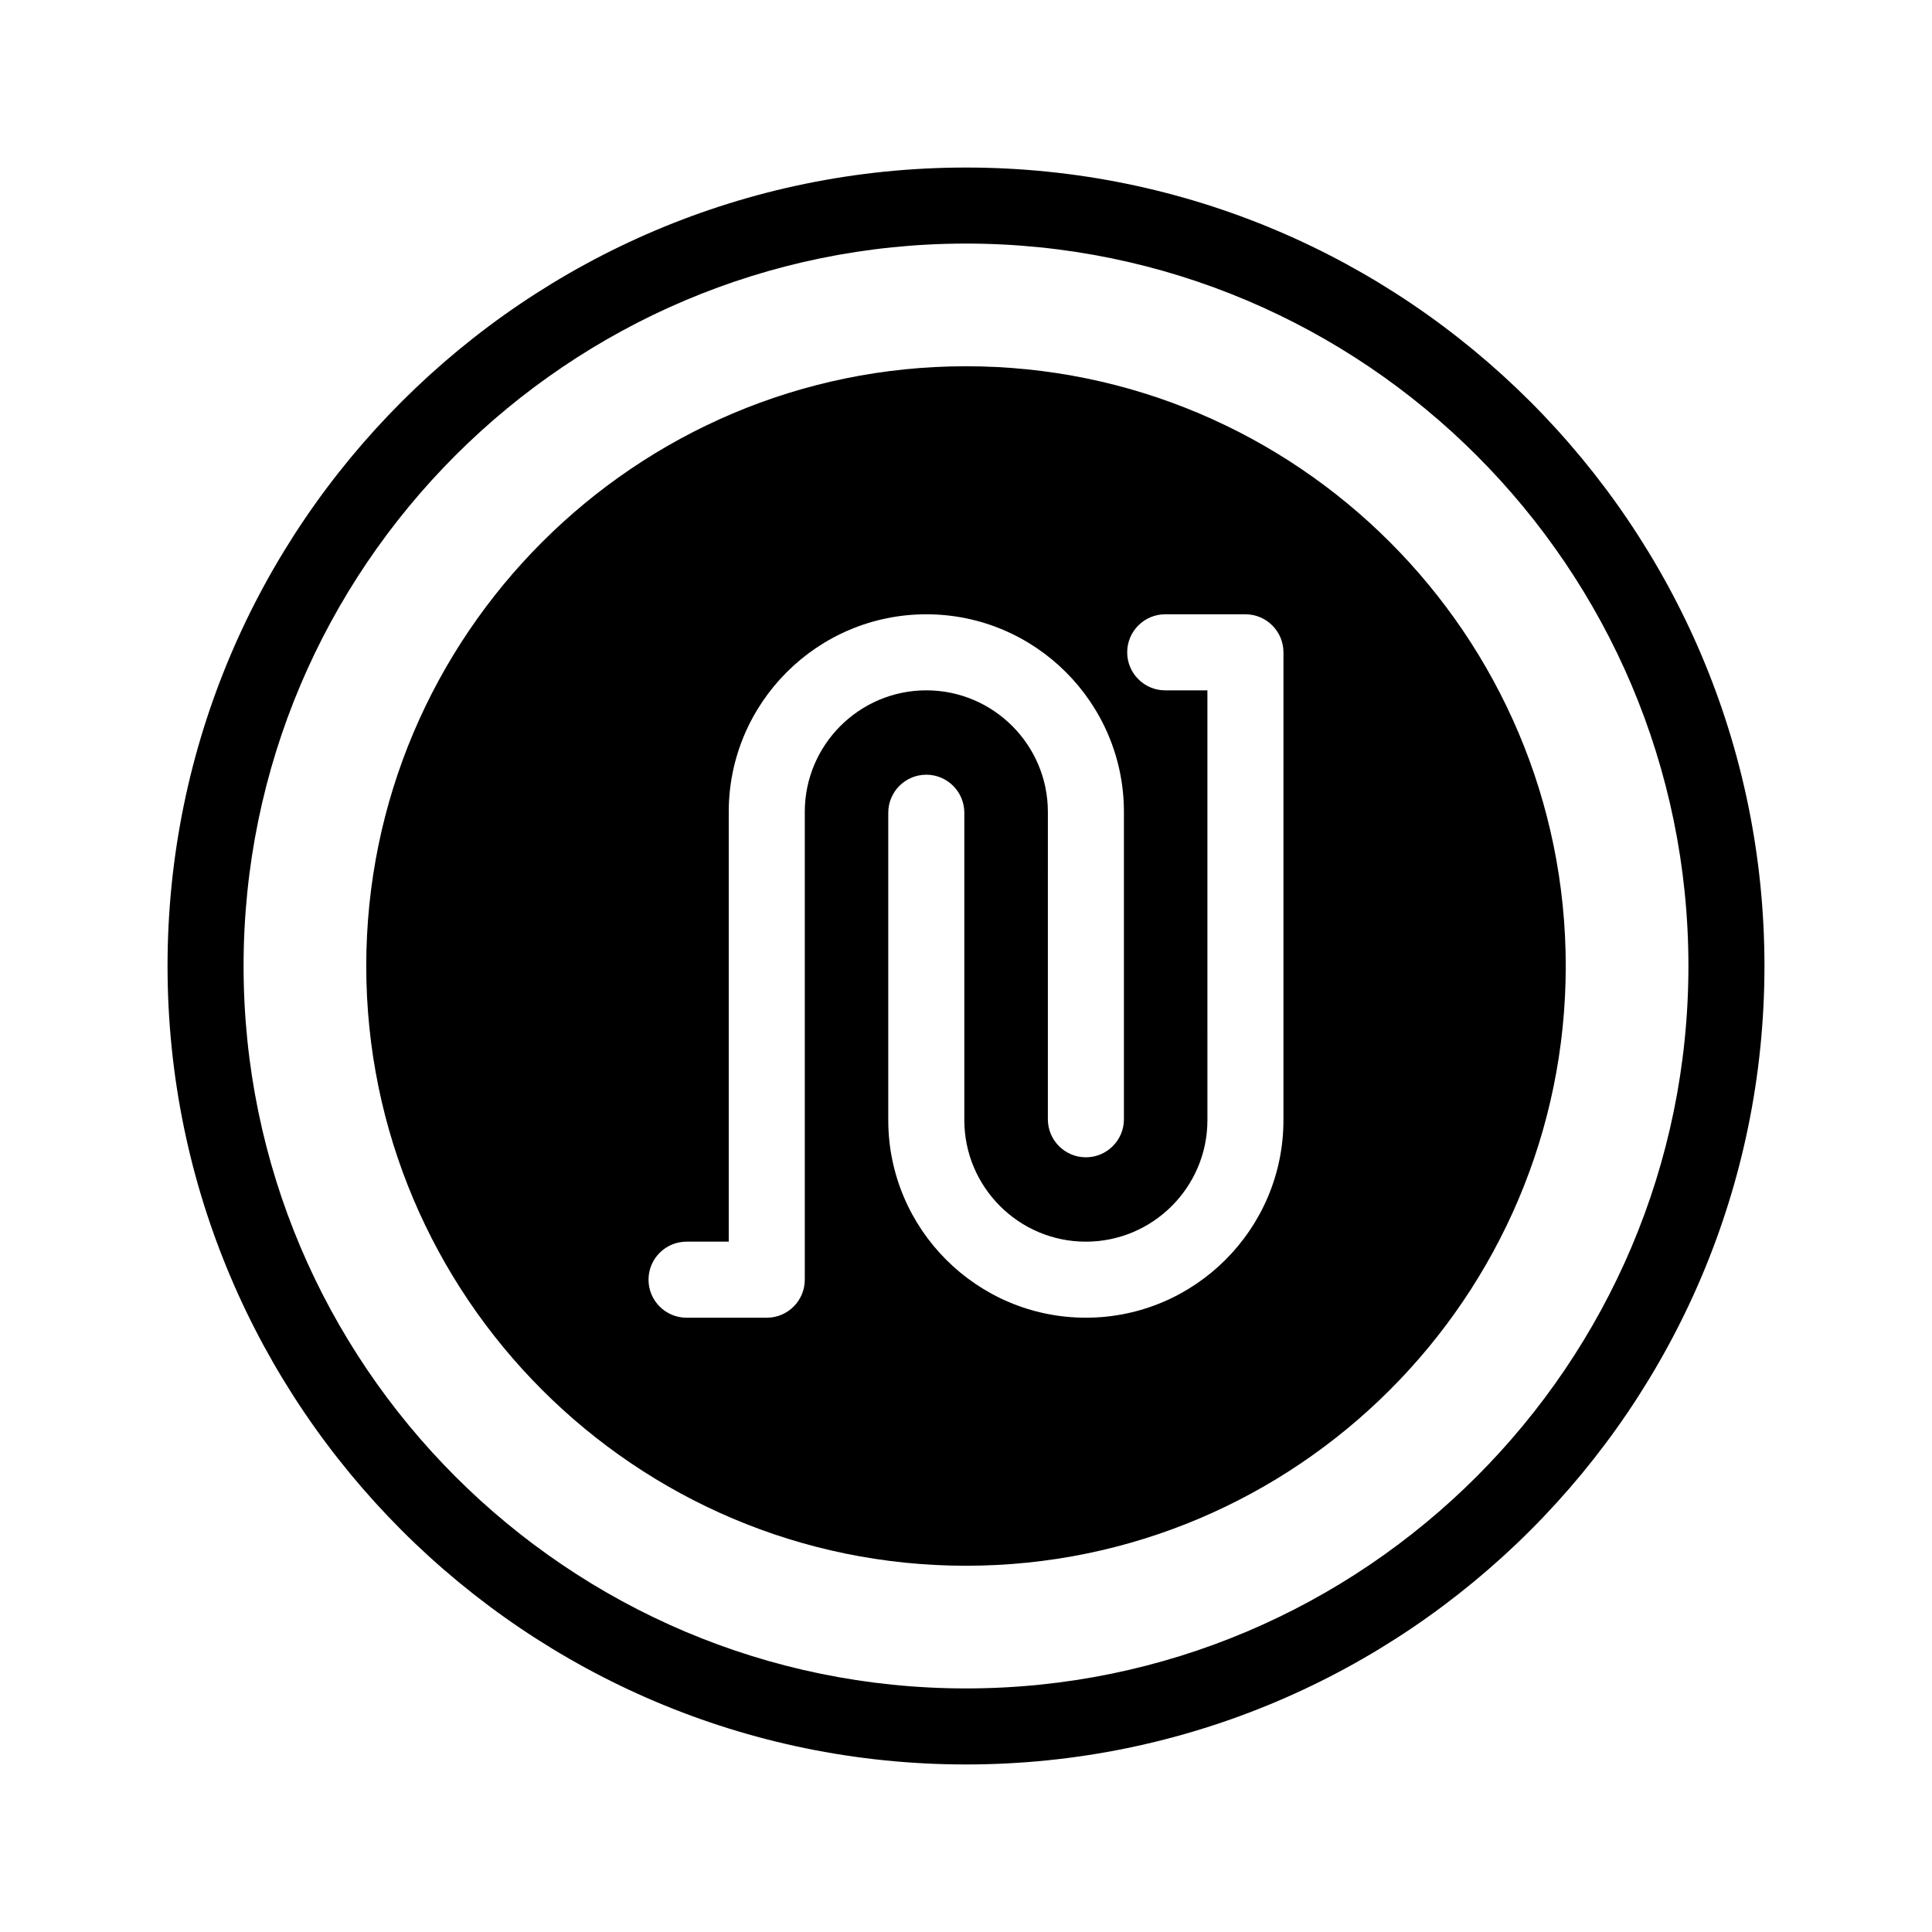
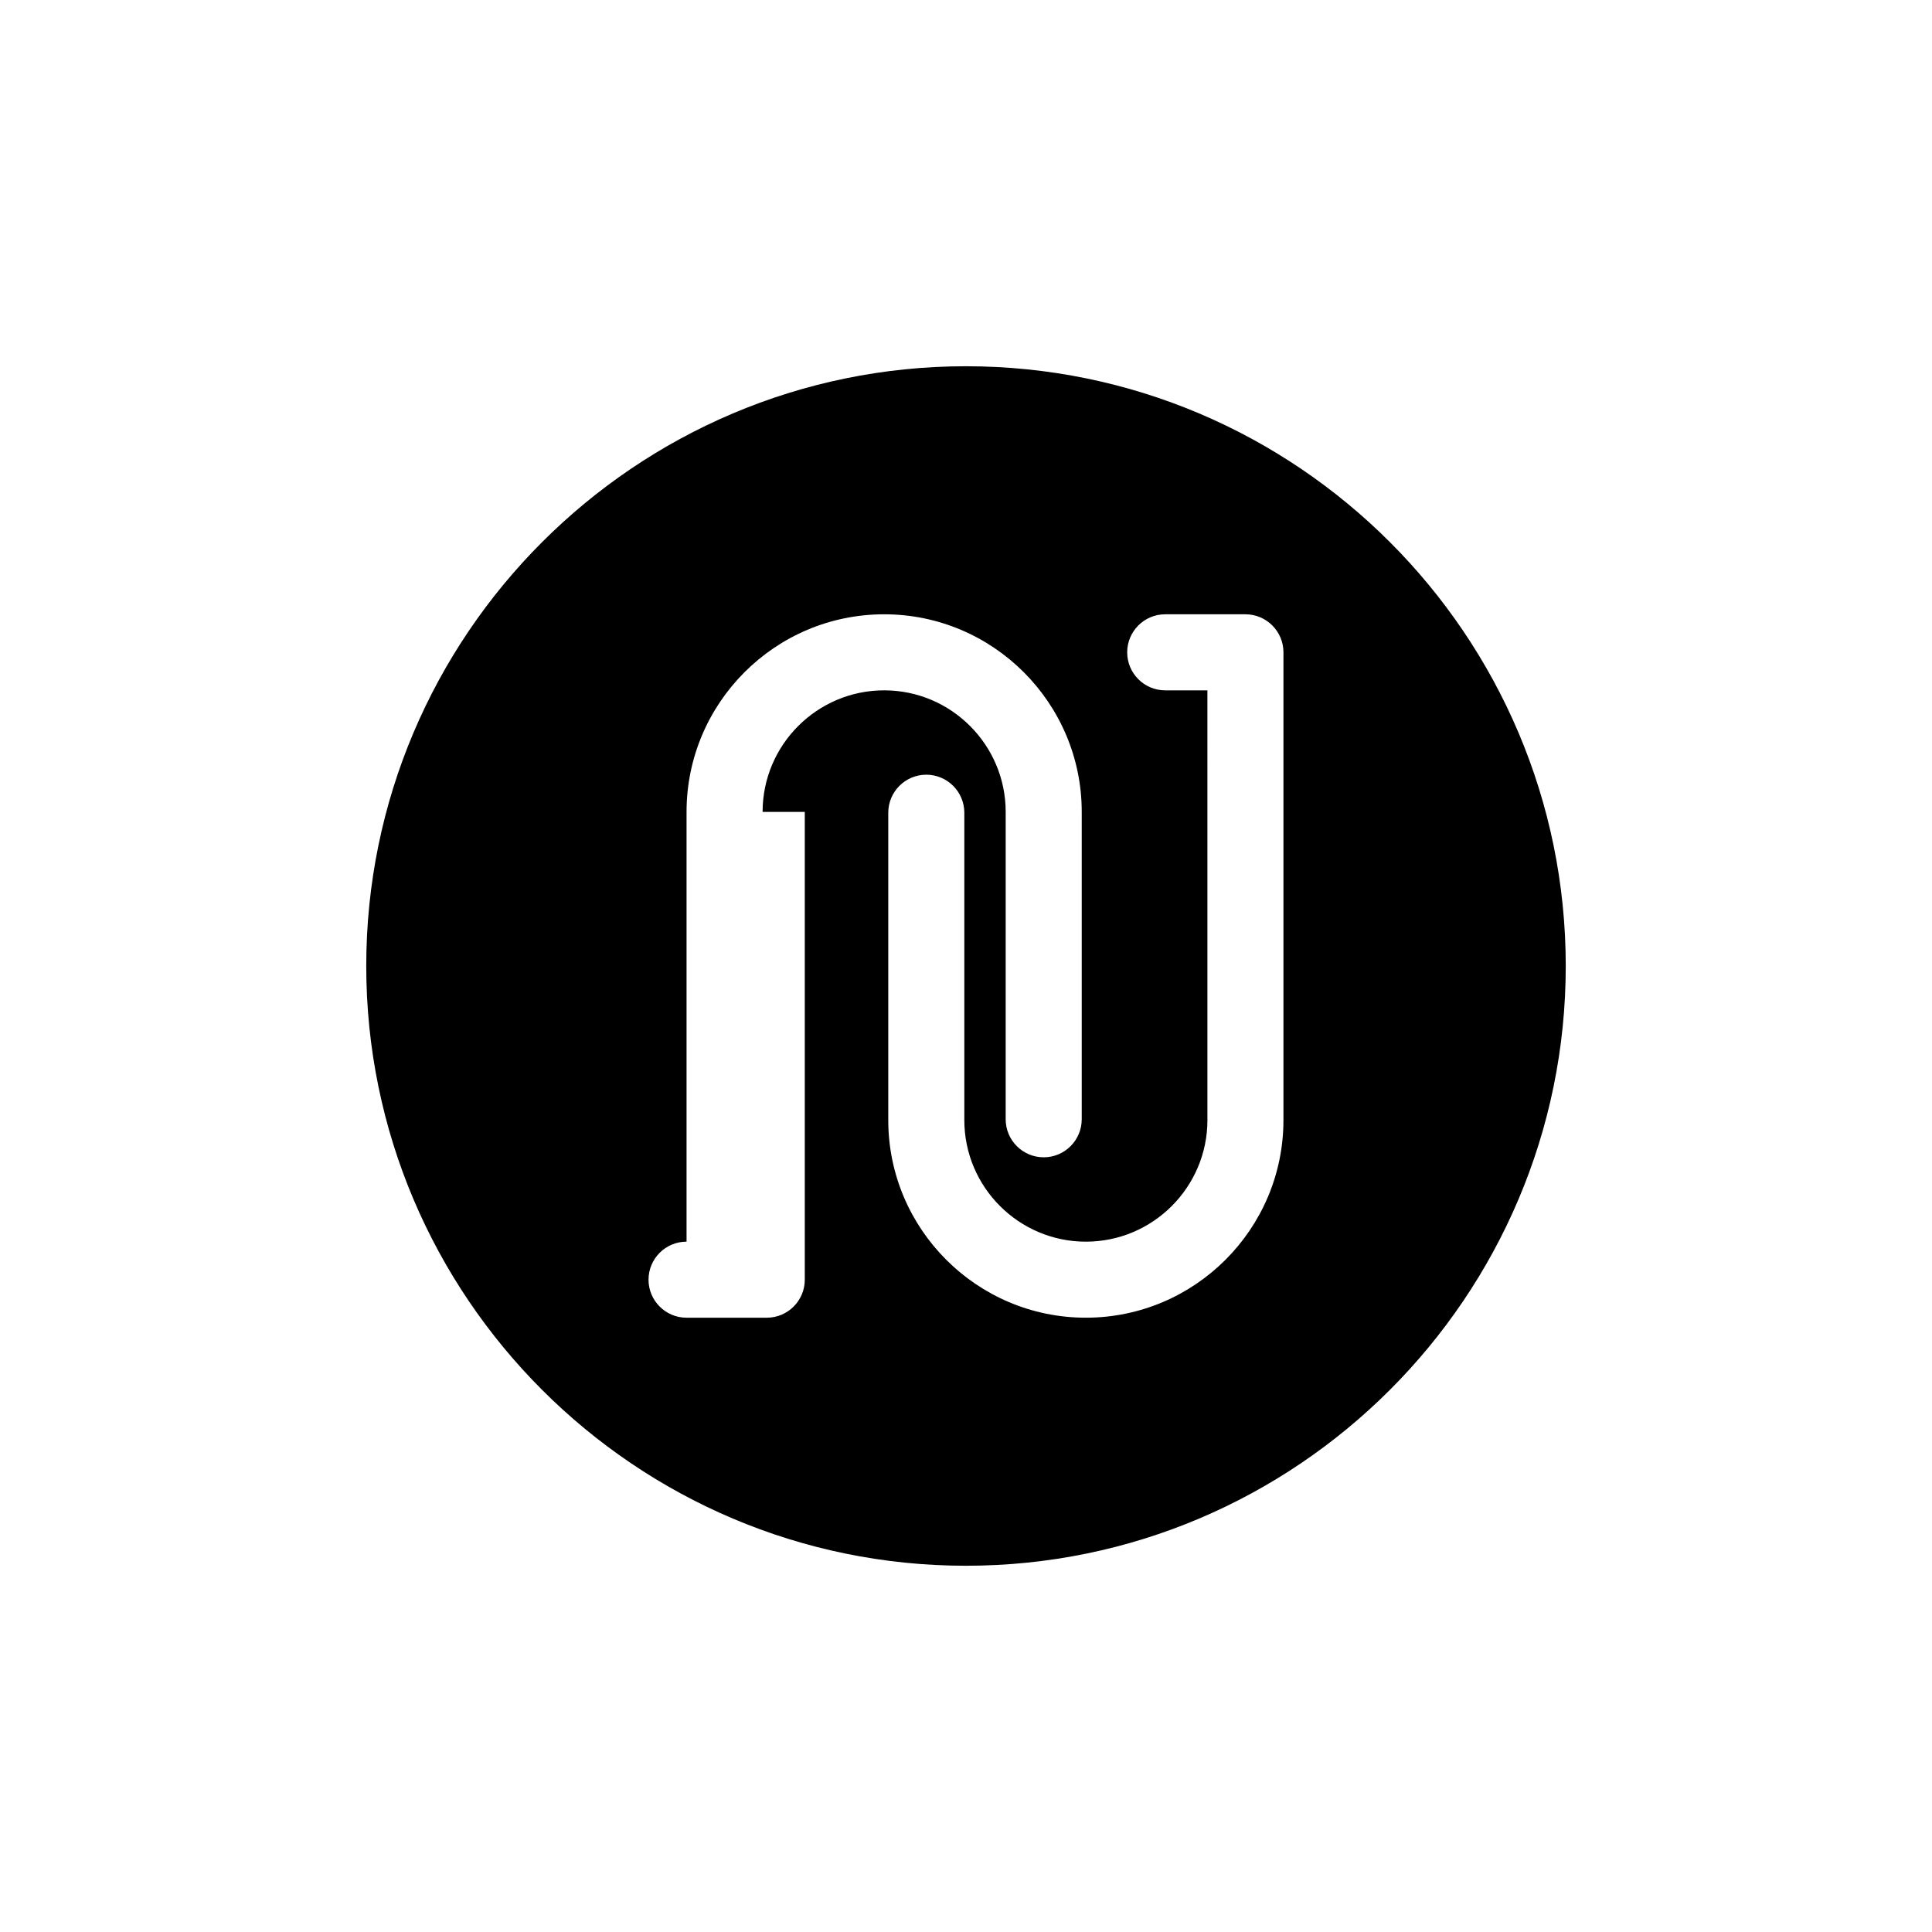
<svg xmlns="http://www.w3.org/2000/svg" fill="#000000" width="800px" height="800px" version="1.1" viewBox="144 144 512 512">
  <g>
-     <path d="m400 188.4c-116.68 0-211.6 94.922-211.6 211.6 0 116.68 94.922 211.6 211.6 211.6 116.68 0 211.6-94.922 211.6-211.6-0.004-116.68-94.926-211.6-211.6-211.6zm0 403.05c-105.56 0-191.45-85.883-191.45-191.45 0-105.56 85.883-191.45 191.45-191.45 105.56 0 191.45 85.883 191.45 191.45-0.004 105.57-85.887 191.45-191.45 191.45z" />
-     <path d="m400 241.06c-87.645 0-158.94 71.301-158.94 158.94s71.297 158.94 158.94 158.94c87.641 0 158.94-71.301 158.94-158.94 0-87.645-71.301-158.94-158.94-158.94zm-42.723 118.1v123.97c0 5.562-4.516 10.078-10.078 10.078h-21.254c-5.562 0-10.078-4.516-10.078-10.078s4.516-10.078 10.078-10.078h11.18v-113.89c0-28.875 23.488-52.367 52.367-52.367 28.867 0 52.359 23.492 52.359 52.367v81.457c0 5.562-4.516 10.078-10.078 10.078s-10.078-4.516-10.078-10.078l0.004-81.457c0-17.758-14.449-32.215-32.207-32.215-17.766 0-32.215 14.449-32.215 32.215zm126.85 81.676c0 28.875-23.488 52.367-52.367 52.367-28.867 0-52.359-23.492-52.359-52.367v-81.453c0-5.562 4.516-10.078 10.078-10.078s10.078 4.516 10.078 10.078v81.457c0 17.758 14.449 32.215 32.207 32.215s32.215-14.449 32.215-32.215l-0.004-113.89h-11.18c-5.562 0-10.078-4.516-10.078-10.078s4.516-10.078 10.078-10.078h21.254c5.562 0 10.078 4.516 10.078 10.078z" />
+     <path d="m400 241.06c-87.645 0-158.94 71.301-158.94 158.94s71.297 158.94 158.94 158.94c87.641 0 158.94-71.301 158.94-158.94 0-87.645-71.301-158.94-158.94-158.94zm-42.723 118.1v123.97c0 5.562-4.516 10.078-10.078 10.078h-21.254c-5.562 0-10.078-4.516-10.078-10.078s4.516-10.078 10.078-10.078v-113.89c0-28.875 23.488-52.367 52.367-52.367 28.867 0 52.359 23.492 52.359 52.367v81.457c0 5.562-4.516 10.078-10.078 10.078s-10.078-4.516-10.078-10.078l0.004-81.457c0-17.758-14.449-32.215-32.207-32.215-17.766 0-32.215 14.449-32.215 32.215zm126.85 81.676c0 28.875-23.488 52.367-52.367 52.367-28.867 0-52.359-23.492-52.359-52.367v-81.453c0-5.562 4.516-10.078 10.078-10.078s10.078 4.516 10.078 10.078v81.457c0 17.758 14.449 32.215 32.207 32.215s32.215-14.449 32.215-32.215l-0.004-113.89h-11.18c-5.562 0-10.078-4.516-10.078-10.078s4.516-10.078 10.078-10.078h21.254c5.562 0 10.078 4.516 10.078 10.078z" />
  </g>
</svg>